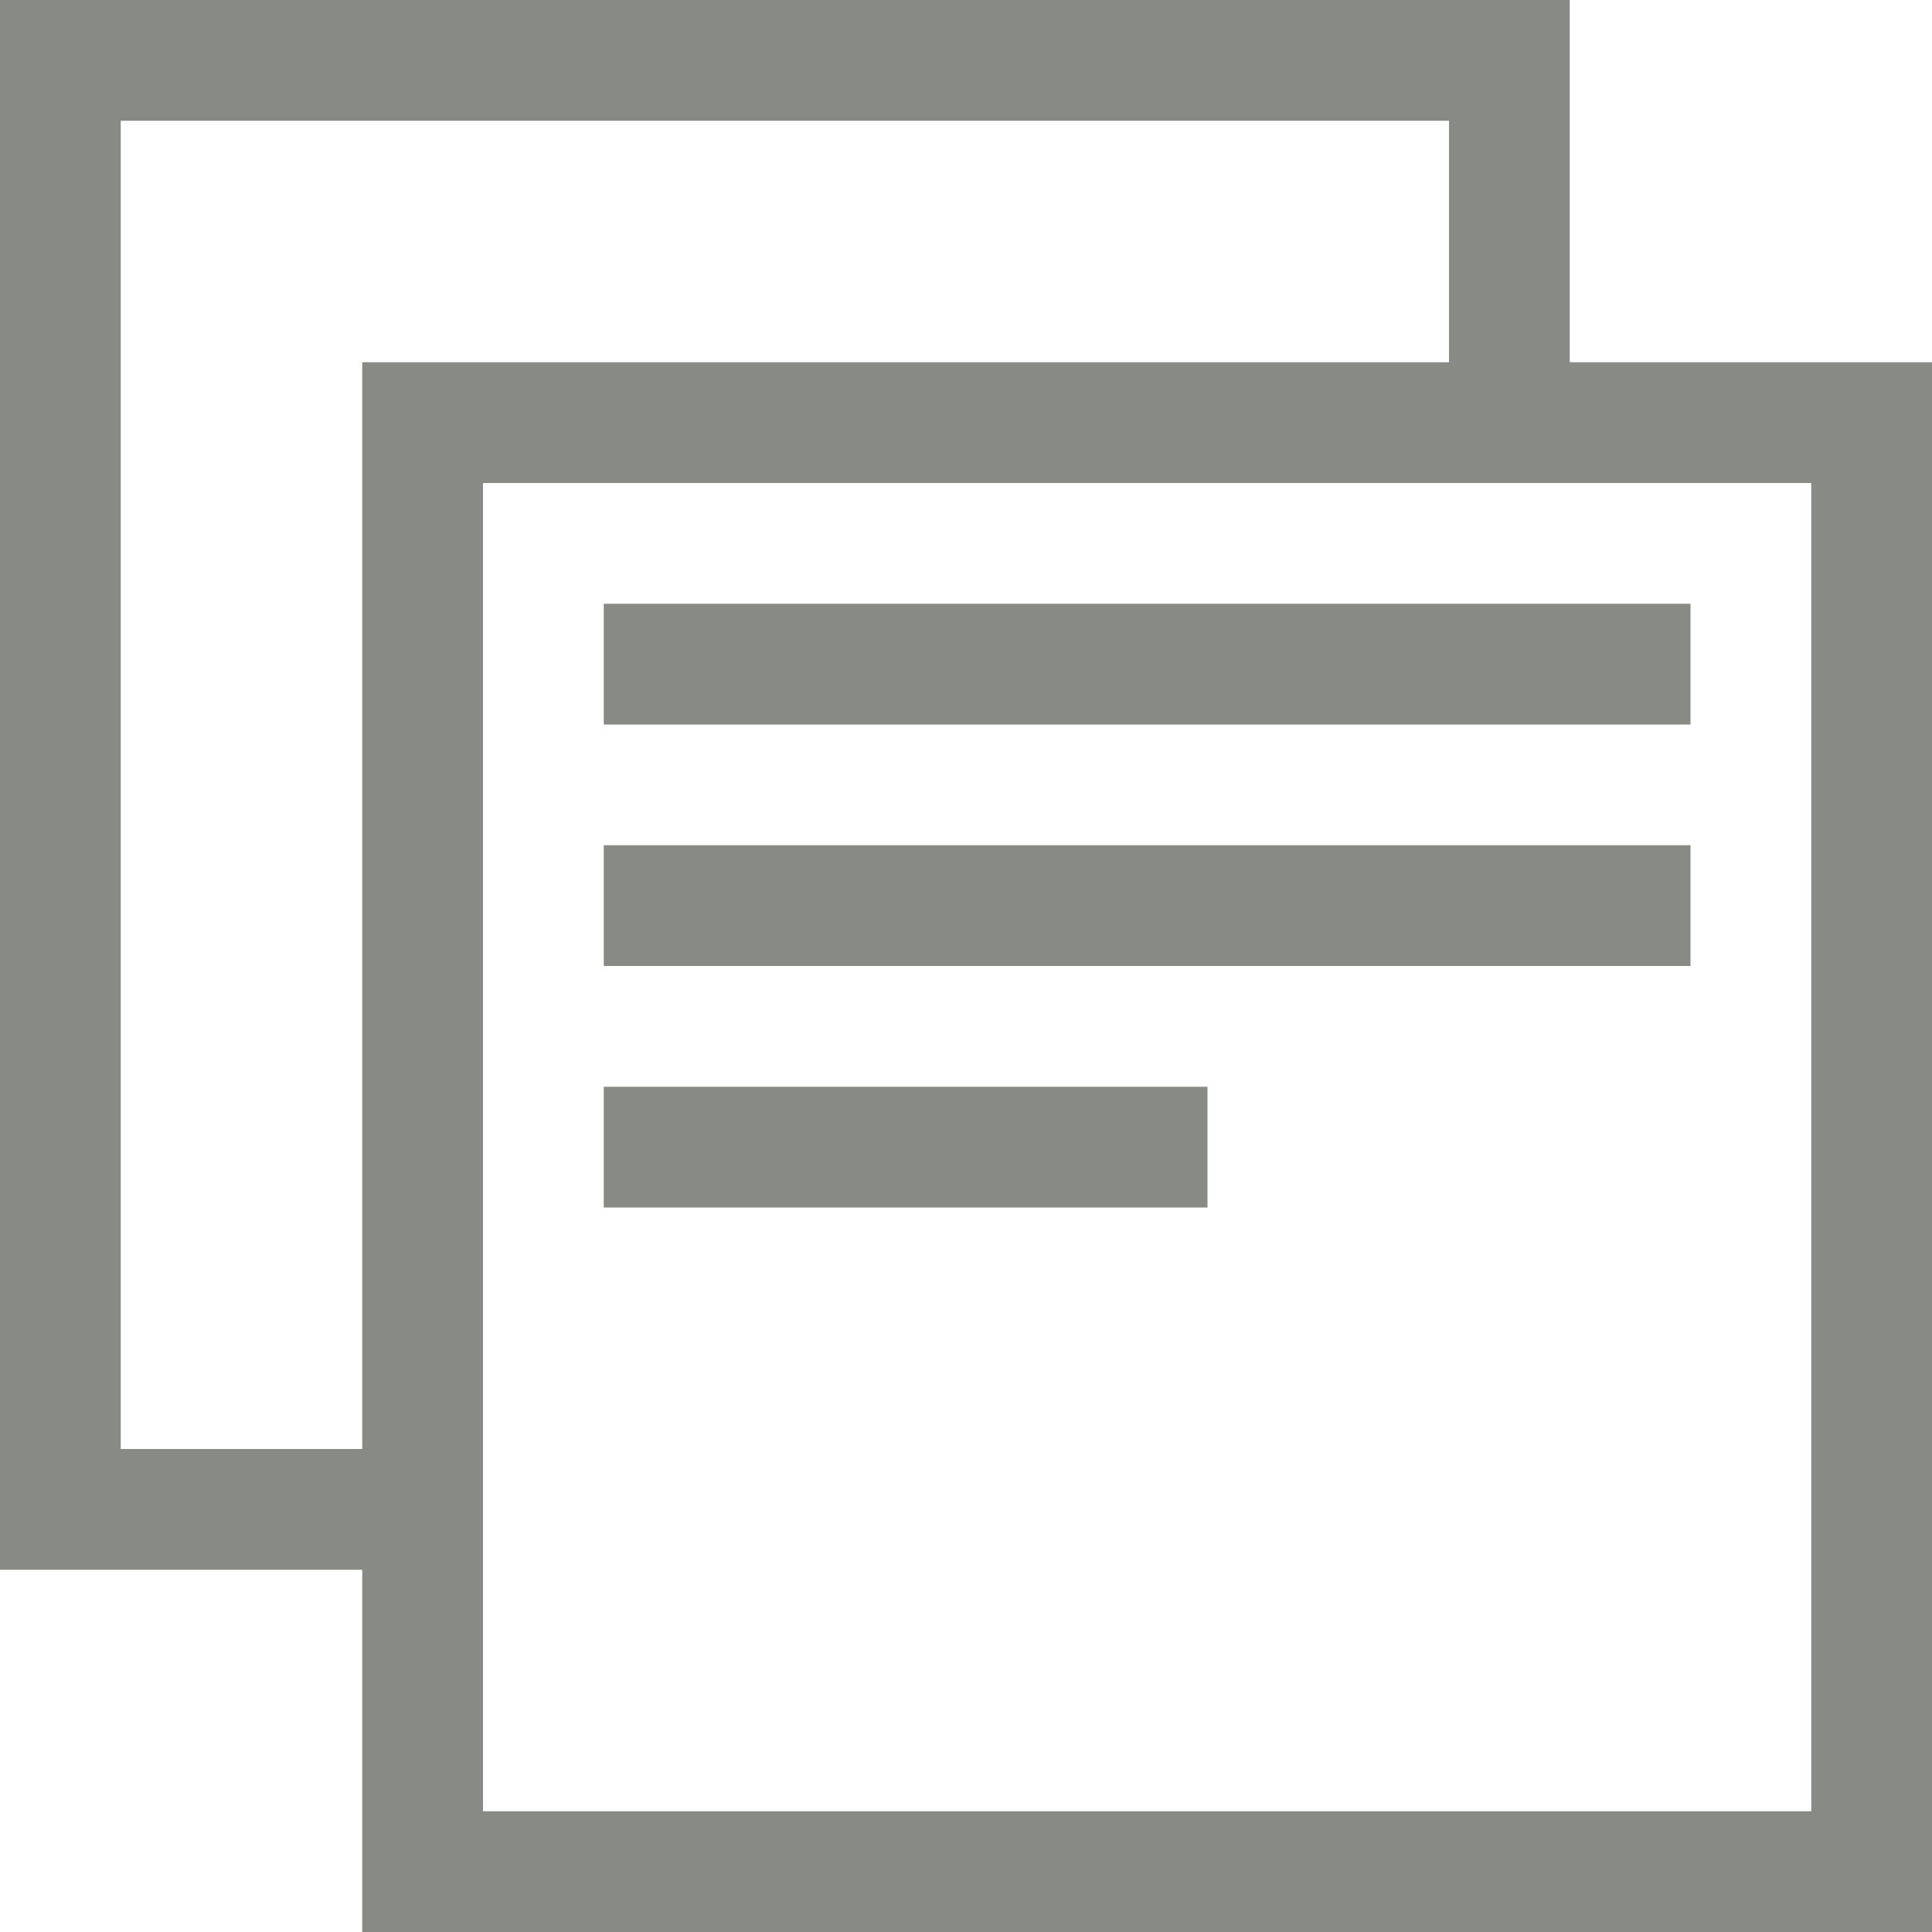
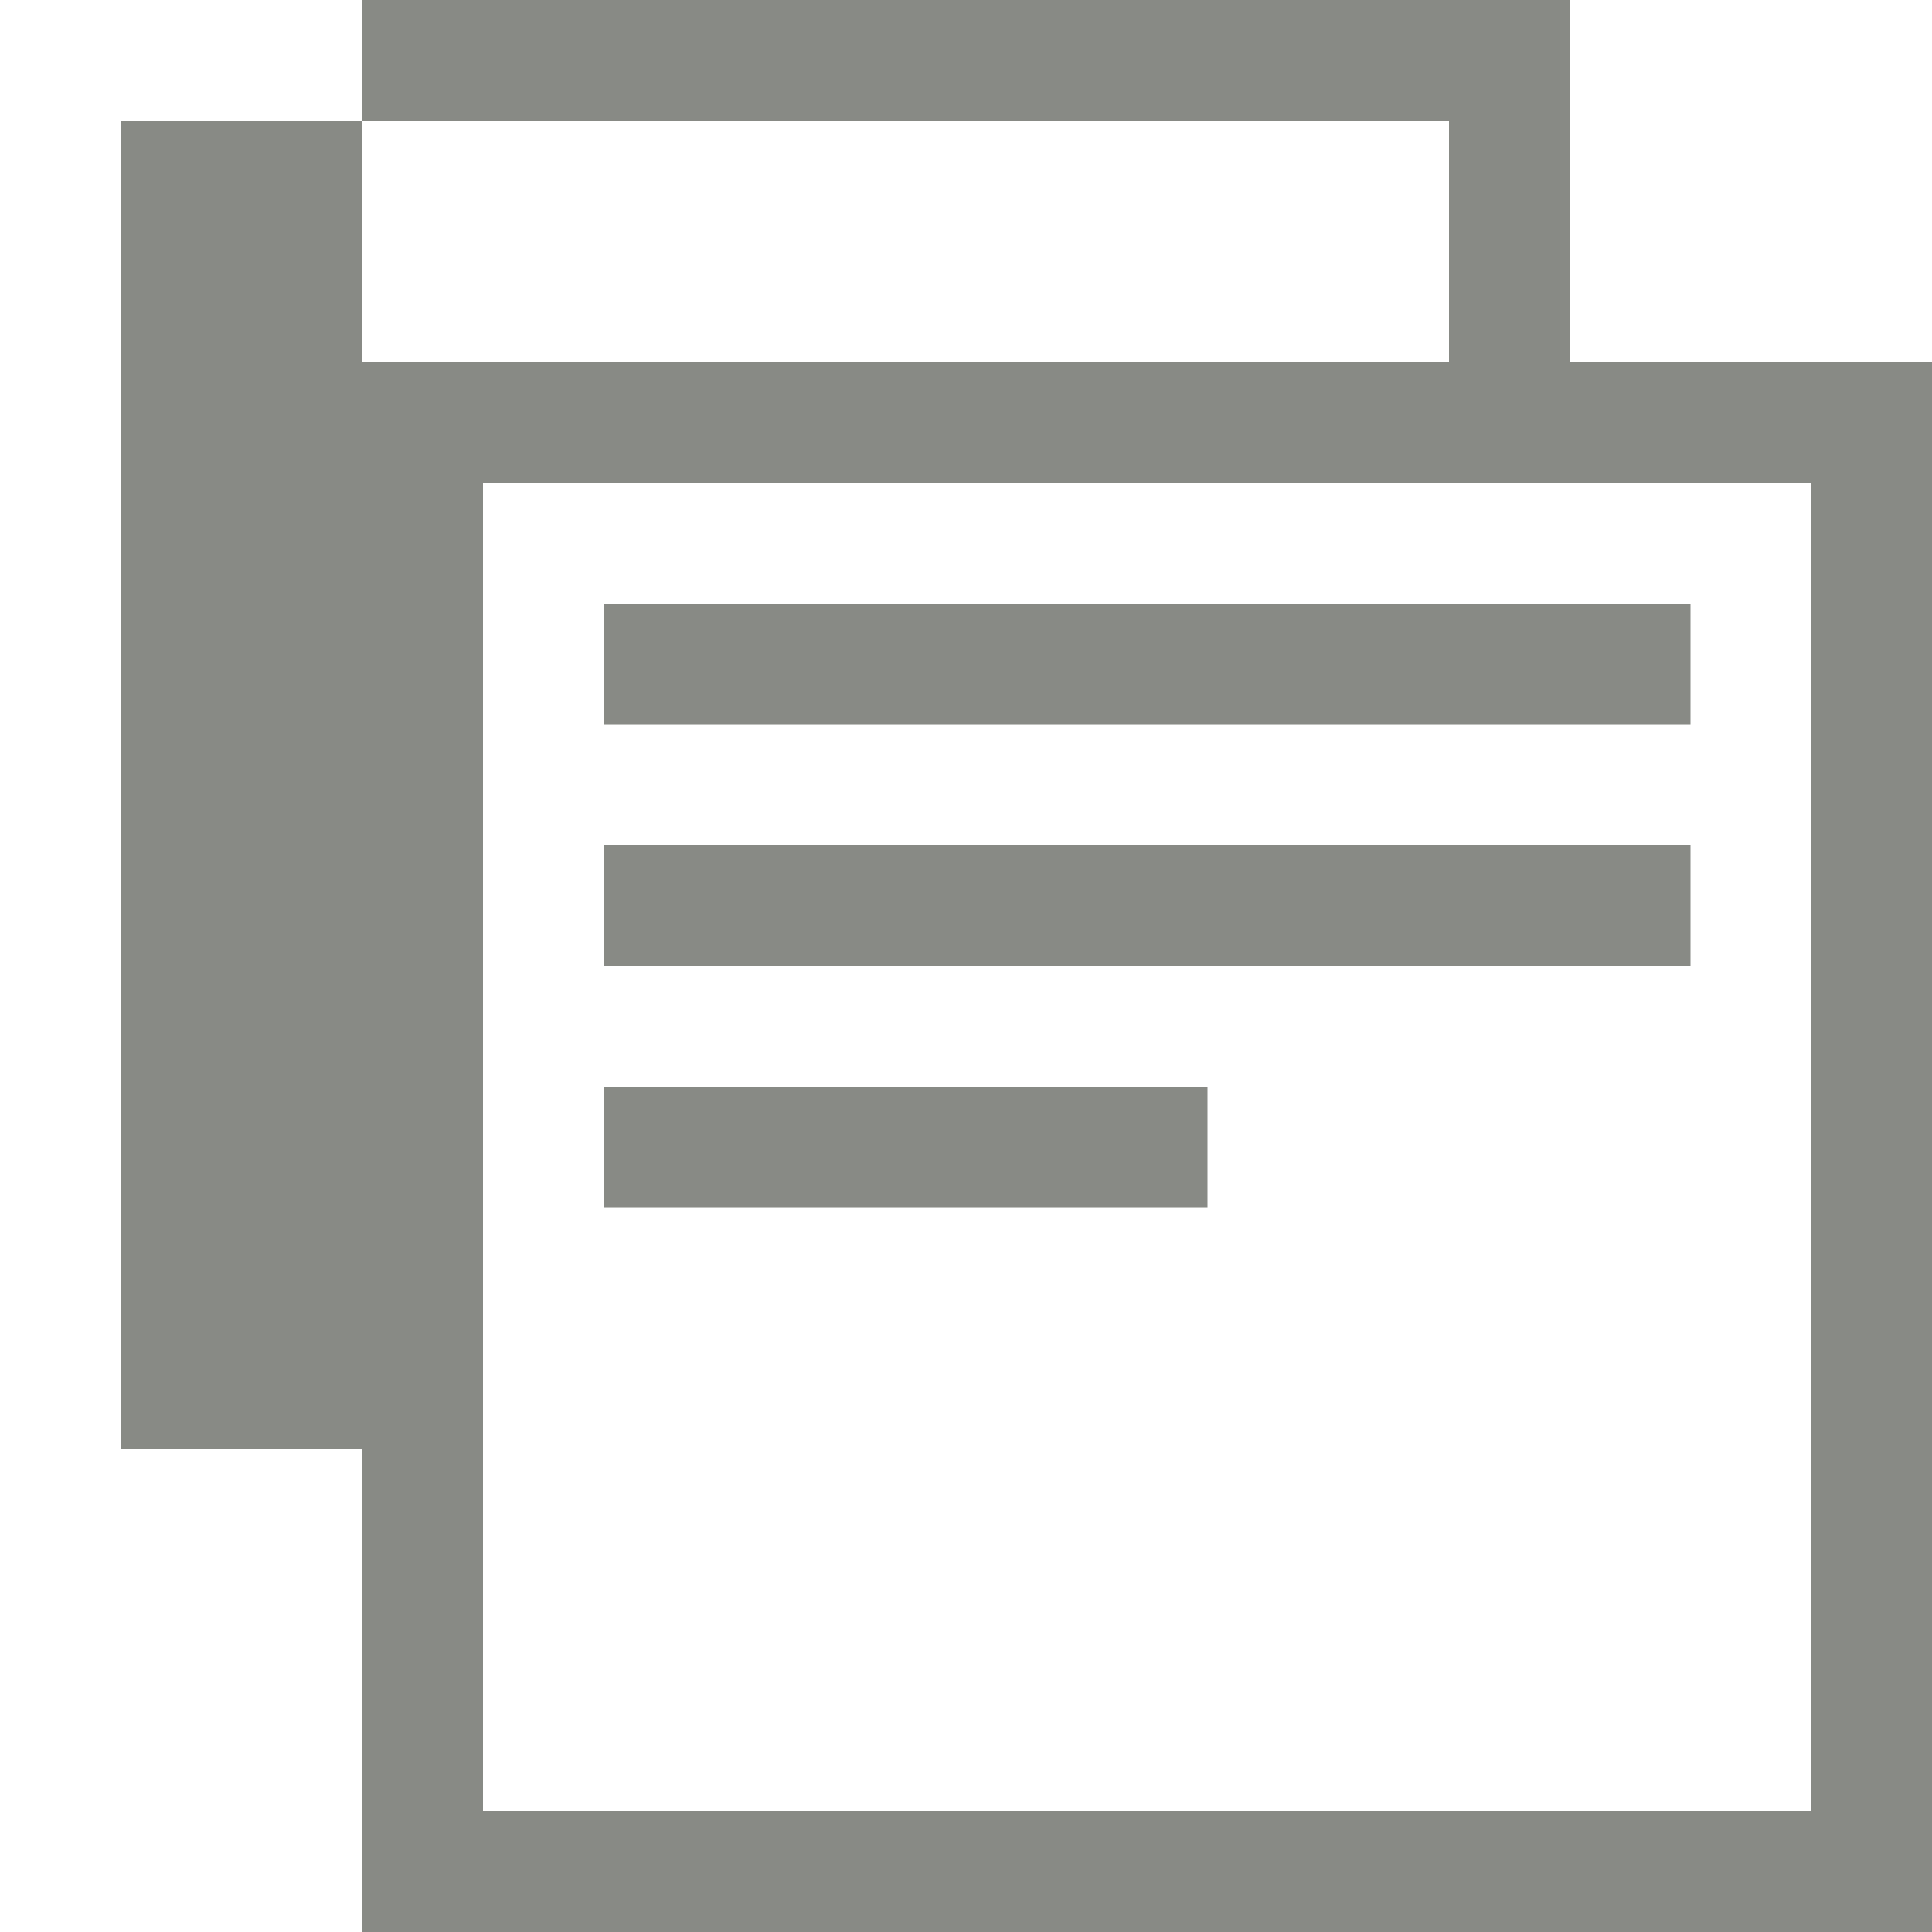
<svg xmlns="http://www.w3.org/2000/svg" xmlns:ns1="http://sodipodi.sourceforge.net/DTD/sodipodi-0.dtd" xmlns:ns2="http://www.inkscape.org/namespaces/inkscape" width="16" height="16" viewBox="0 0 0.32 0.32" version="1.1" id="svg1" ns1:docname="edit-copy.svg" ns2:version="1.3.2 (091e20e, 2023-11-25, custom)">
  <defs id="defs1" />
  <ns1:namedview id="namedview1" pagecolor="#ffffff" bordercolor="#000000" borderopacity="0.25" ns2:showpageshadow="2" ns2:pageopacity="0.0" ns2:pagecheckerboard="0" ns2:deskcolor="#d1d1d1" ns2:zoom="4.105" ns2:cx="8.6479902" ns2:cy="45.188794" ns2:window-width="1920" ns2:window-height="1017" ns2:window-x="-8" ns2:window-y="-8" ns2:window-maximized="1" ns2:current-layer="svg1" />
-   <path d="M 0,0 V 0.26 H 0.06 V 0.24 H 0.02 V 0.02 H 0.24 V 0.06 H 0.06 V 0.32 H 0.32 V 0.06 H 0.26 C 0.26,0.043 0.26,0.017 0.26,0 Z M 0.08,0.08 H 0.3 V 0.3 H 0.08 Z M 0.1,0.1 V 0.12 H 0.28 V 0.1 Z m 0,0.04 V 0.16 H 0.28 V 0.14 Z m 0,0.04 V 0.2 H 0.2 V 0.18 Z" fill="#808080" overflow="visible" style="fill:#888a85;fill-opacity:1;stroke-width:0.026;marker:none" color="#000000" id="path1" ns1:nodetypes="ccccccccccccccccccccccccccccccccccc" />
+   <path d="M 0,0 H 0.06 V 0.24 H 0.02 V 0.02 H 0.24 V 0.06 H 0.06 V 0.32 H 0.32 V 0.06 H 0.26 C 0.26,0.043 0.26,0.017 0.26,0 Z M 0.08,0.08 H 0.3 V 0.3 H 0.08 Z M 0.1,0.1 V 0.12 H 0.28 V 0.1 Z m 0,0.04 V 0.16 H 0.28 V 0.14 Z m 0,0.04 V 0.2 H 0.2 V 0.18 Z" fill="#808080" overflow="visible" style="fill:#888a85;fill-opacity:1;stroke-width:0.026;marker:none" color="#000000" id="path1" ns1:nodetypes="ccccccccccccccccccccccccccccccccccc" />
</svg>